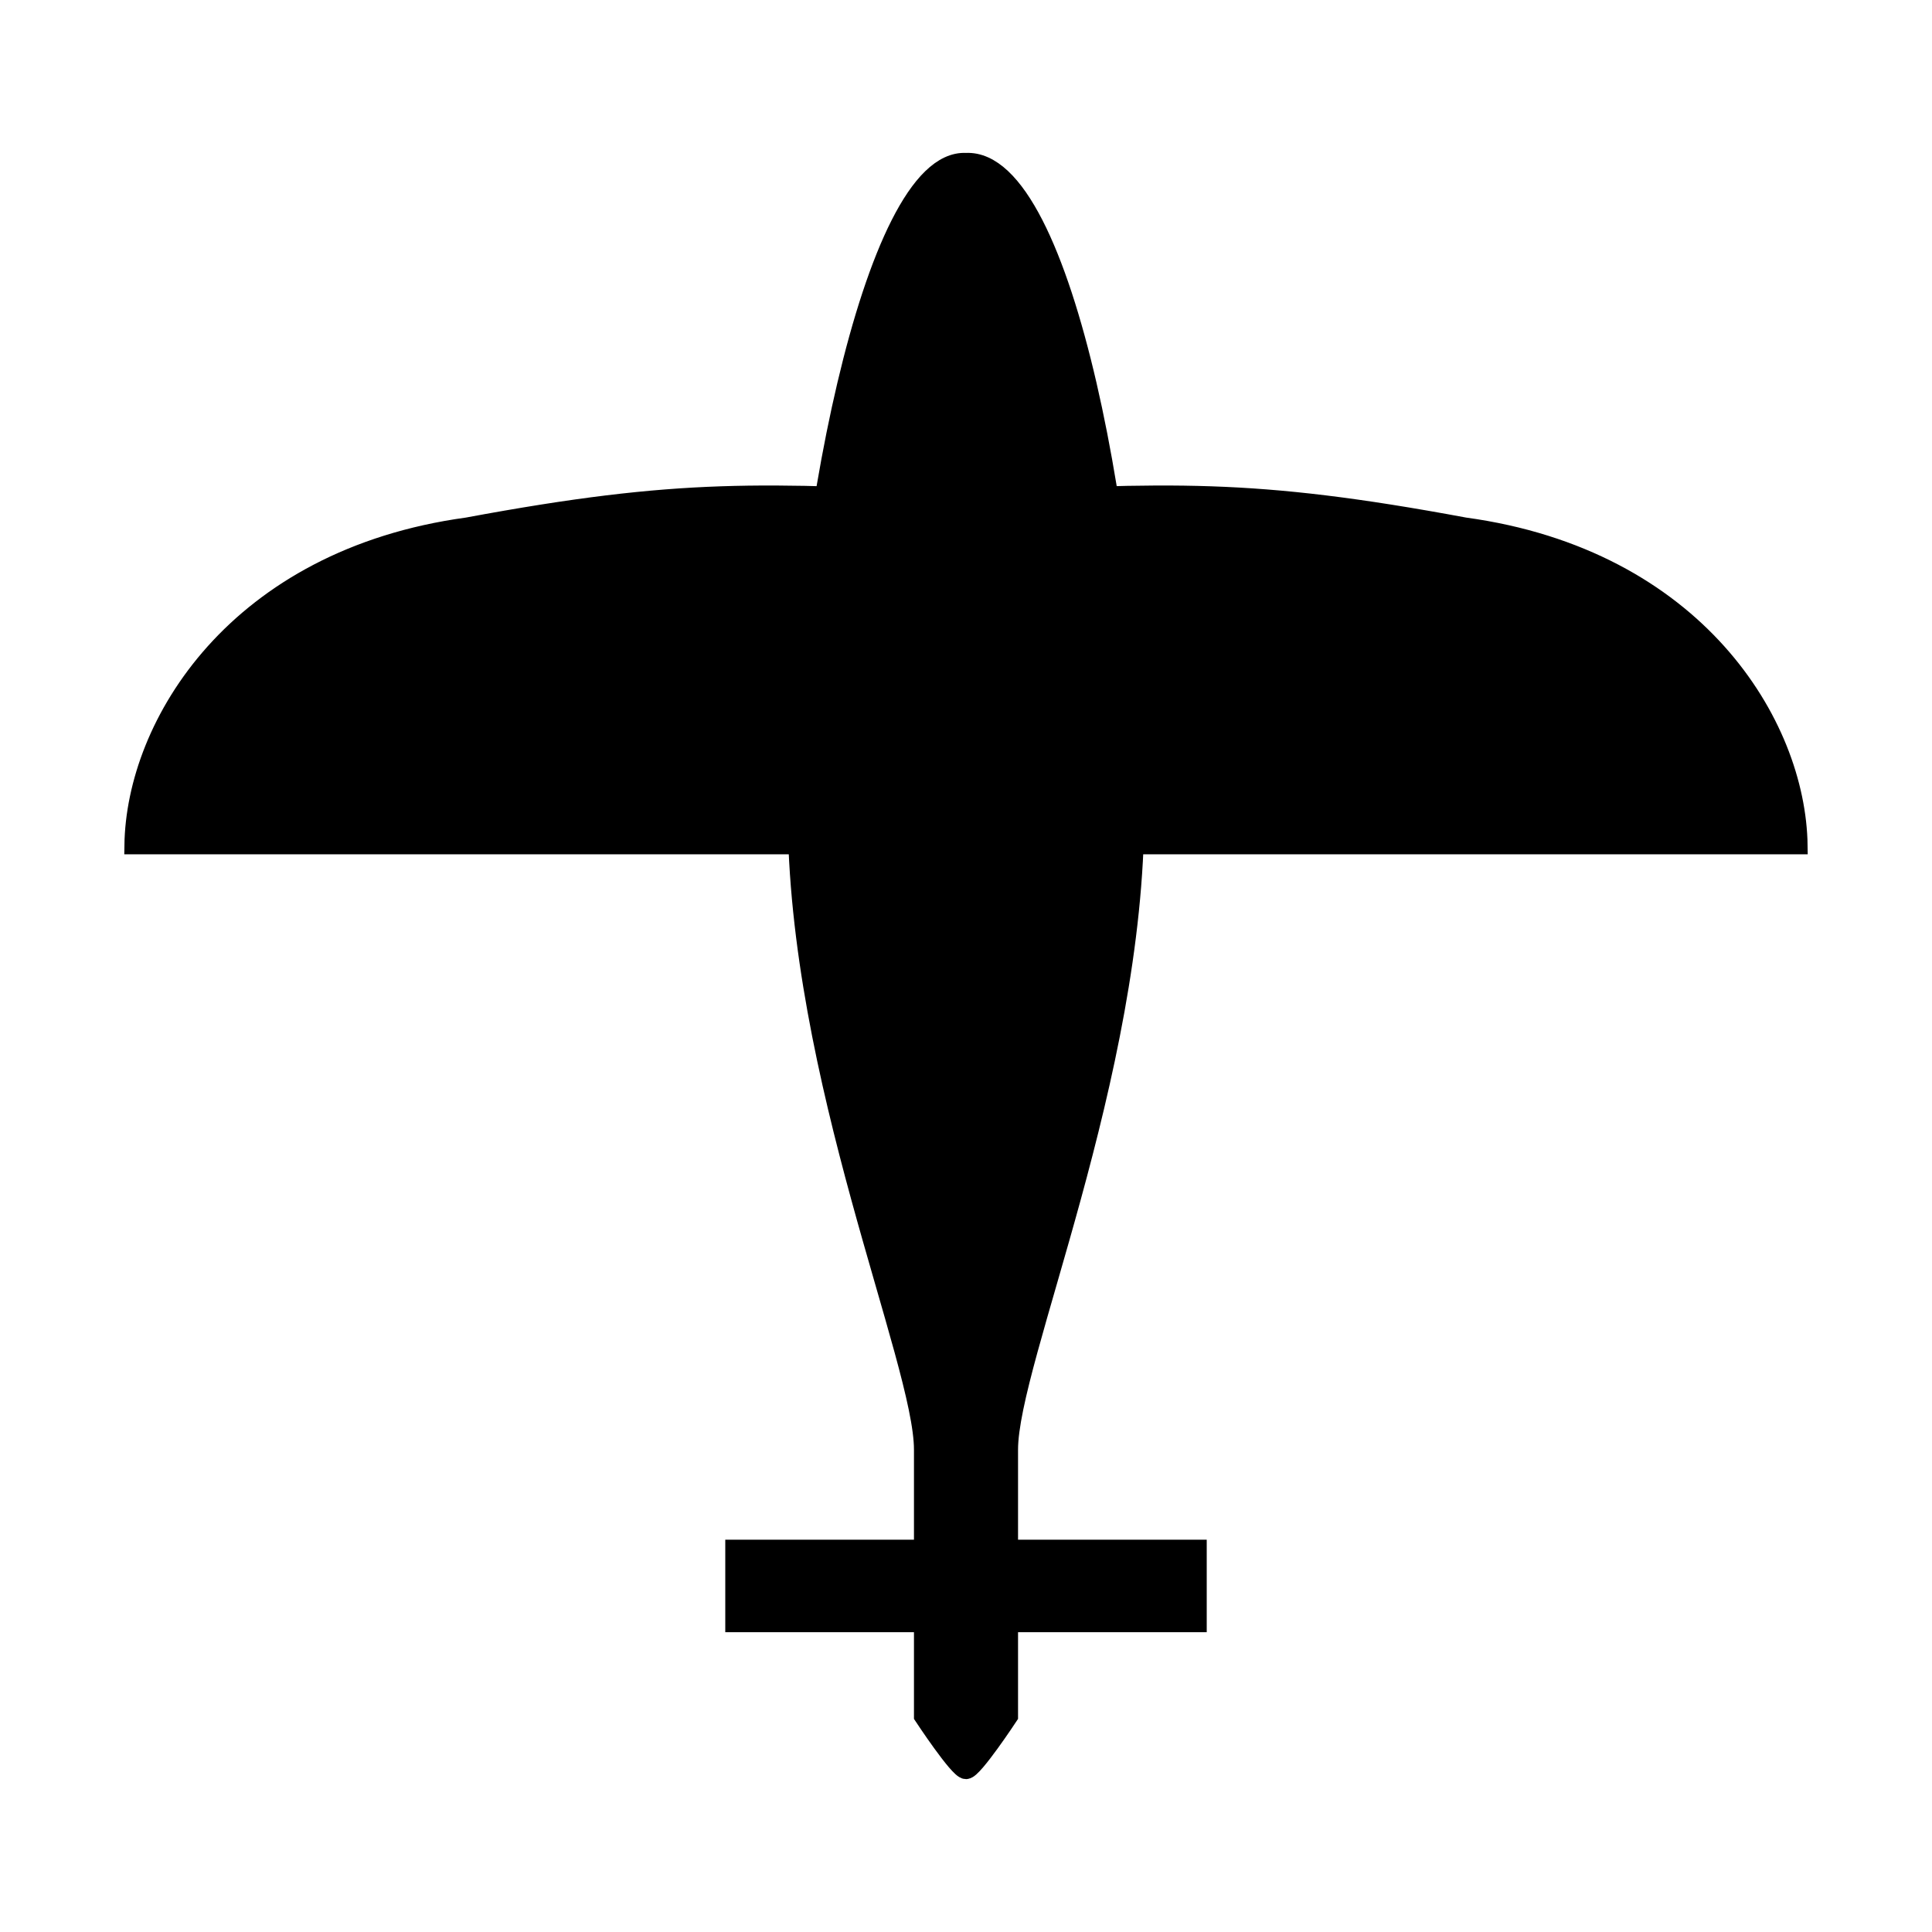
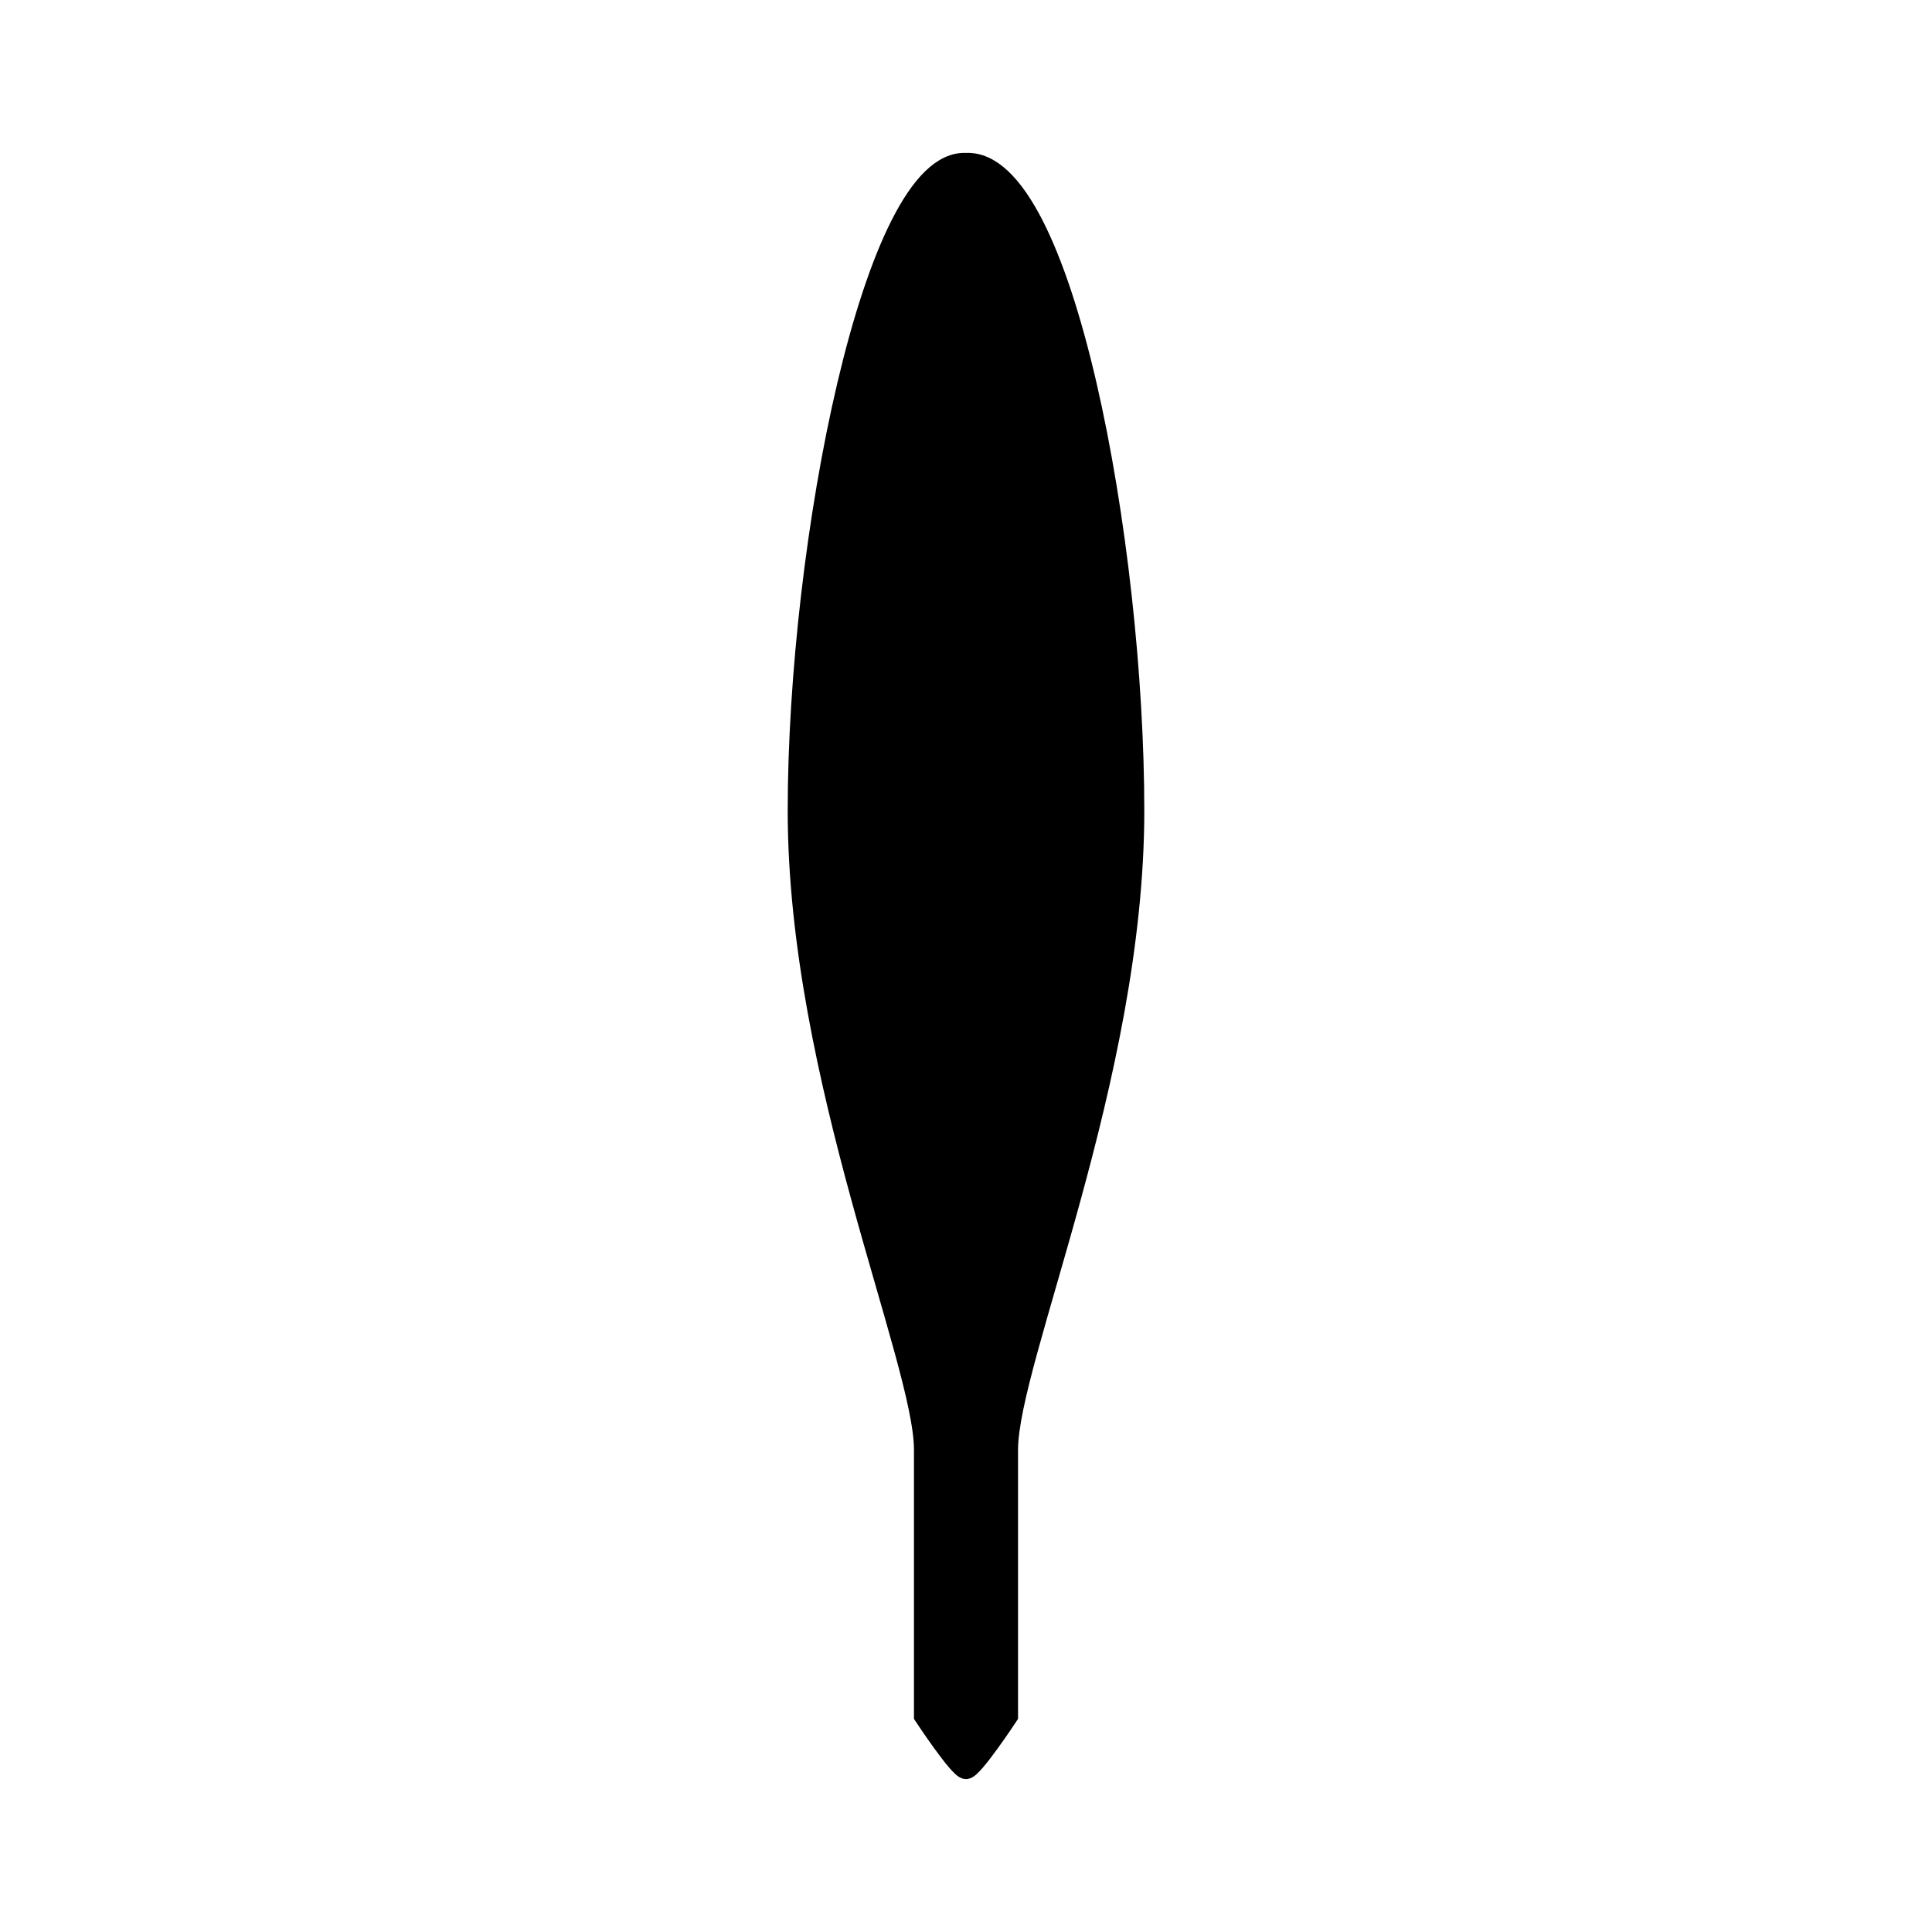
<svg xmlns="http://www.w3.org/2000/svg" version="1.0" x="0" y="0" width="109.134" height="109.134" id="svg602" xml:space="preserve">
  <defs id="defs604" />
  <g transform="translate(1.907349e-5,1.156)" style="font-size:12;" id="g841">
    <path d="M 54.567 98.779 C 54.963 98.779 56.944 95.772 56.944 95.772 C 56.944 95.772 56.944 85.746 56.944 80.733 C 56.944 75.72 64.076 59.678 64.076 44.639 C 64.076 29.6 60.086 7.763 54.567 8.045 C 49.33 7.763 45.058 29.6 45.058 44.639 C 45.058 59.678 52.19 75.72 52.19 80.733 C 52.19 85.746 52.19 95.772 52.19 95.772 C 52.19 95.772 54.171 98.779 54.567 98.779 " style="fill-rule:evenodd;stroke:#000000;stroke-width:1.125;" id="path834" />
-     <path d="M 54.285 27.166 C 66.116 26.603 70.622 26.321 82.735 28.574 C 95.786 30.358 101.513 39.748 101.607 46.602 L 54.567 46.602 L 54.567 46.602 M 54.849 27.166 C 43.018 26.603 38.511 26.321 26.399 28.574 C 13.348 30.358 7.621 39.748 7.527 46.602 L 54.567 46.602 L 54.567 46.602 " style="fill-rule:evenodd;stroke:#000000;" id="path839" />
-     <rect width="26.196" height="4.225" x="41.469" y="86.318" style="fill-rule:evenodd;stroke:#000000;" id="rect840" />
  </g>
</svg>